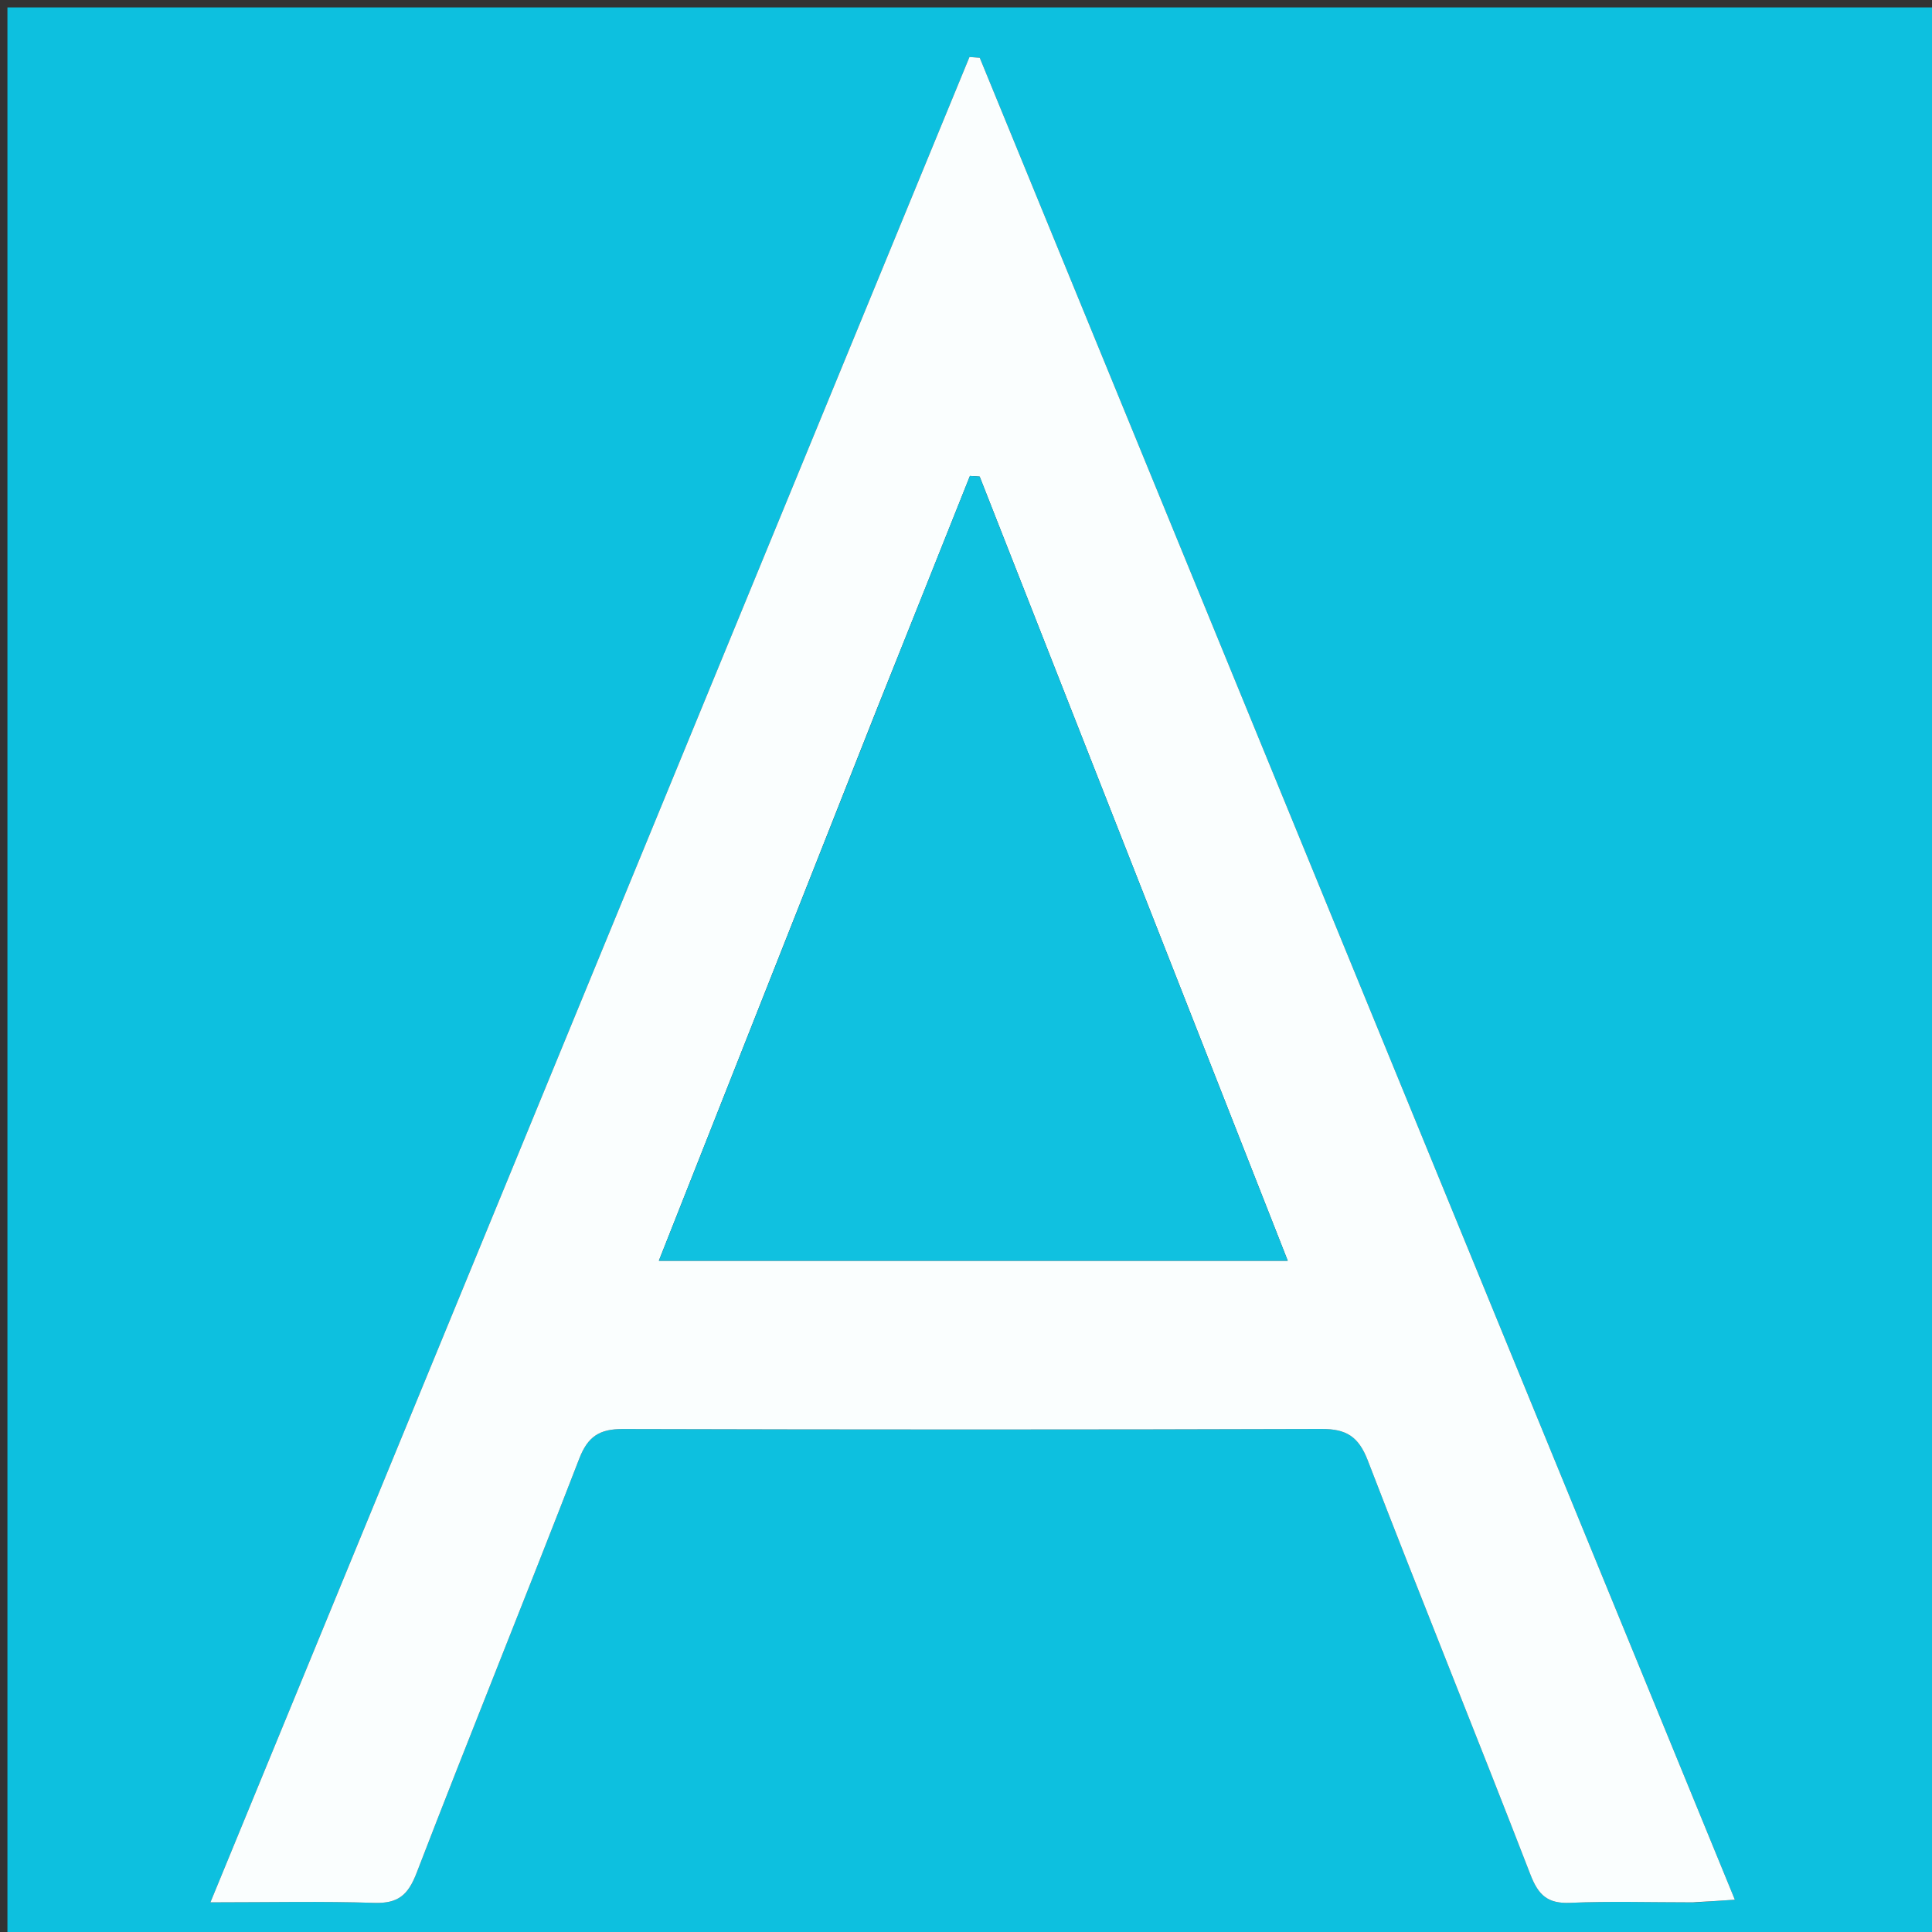
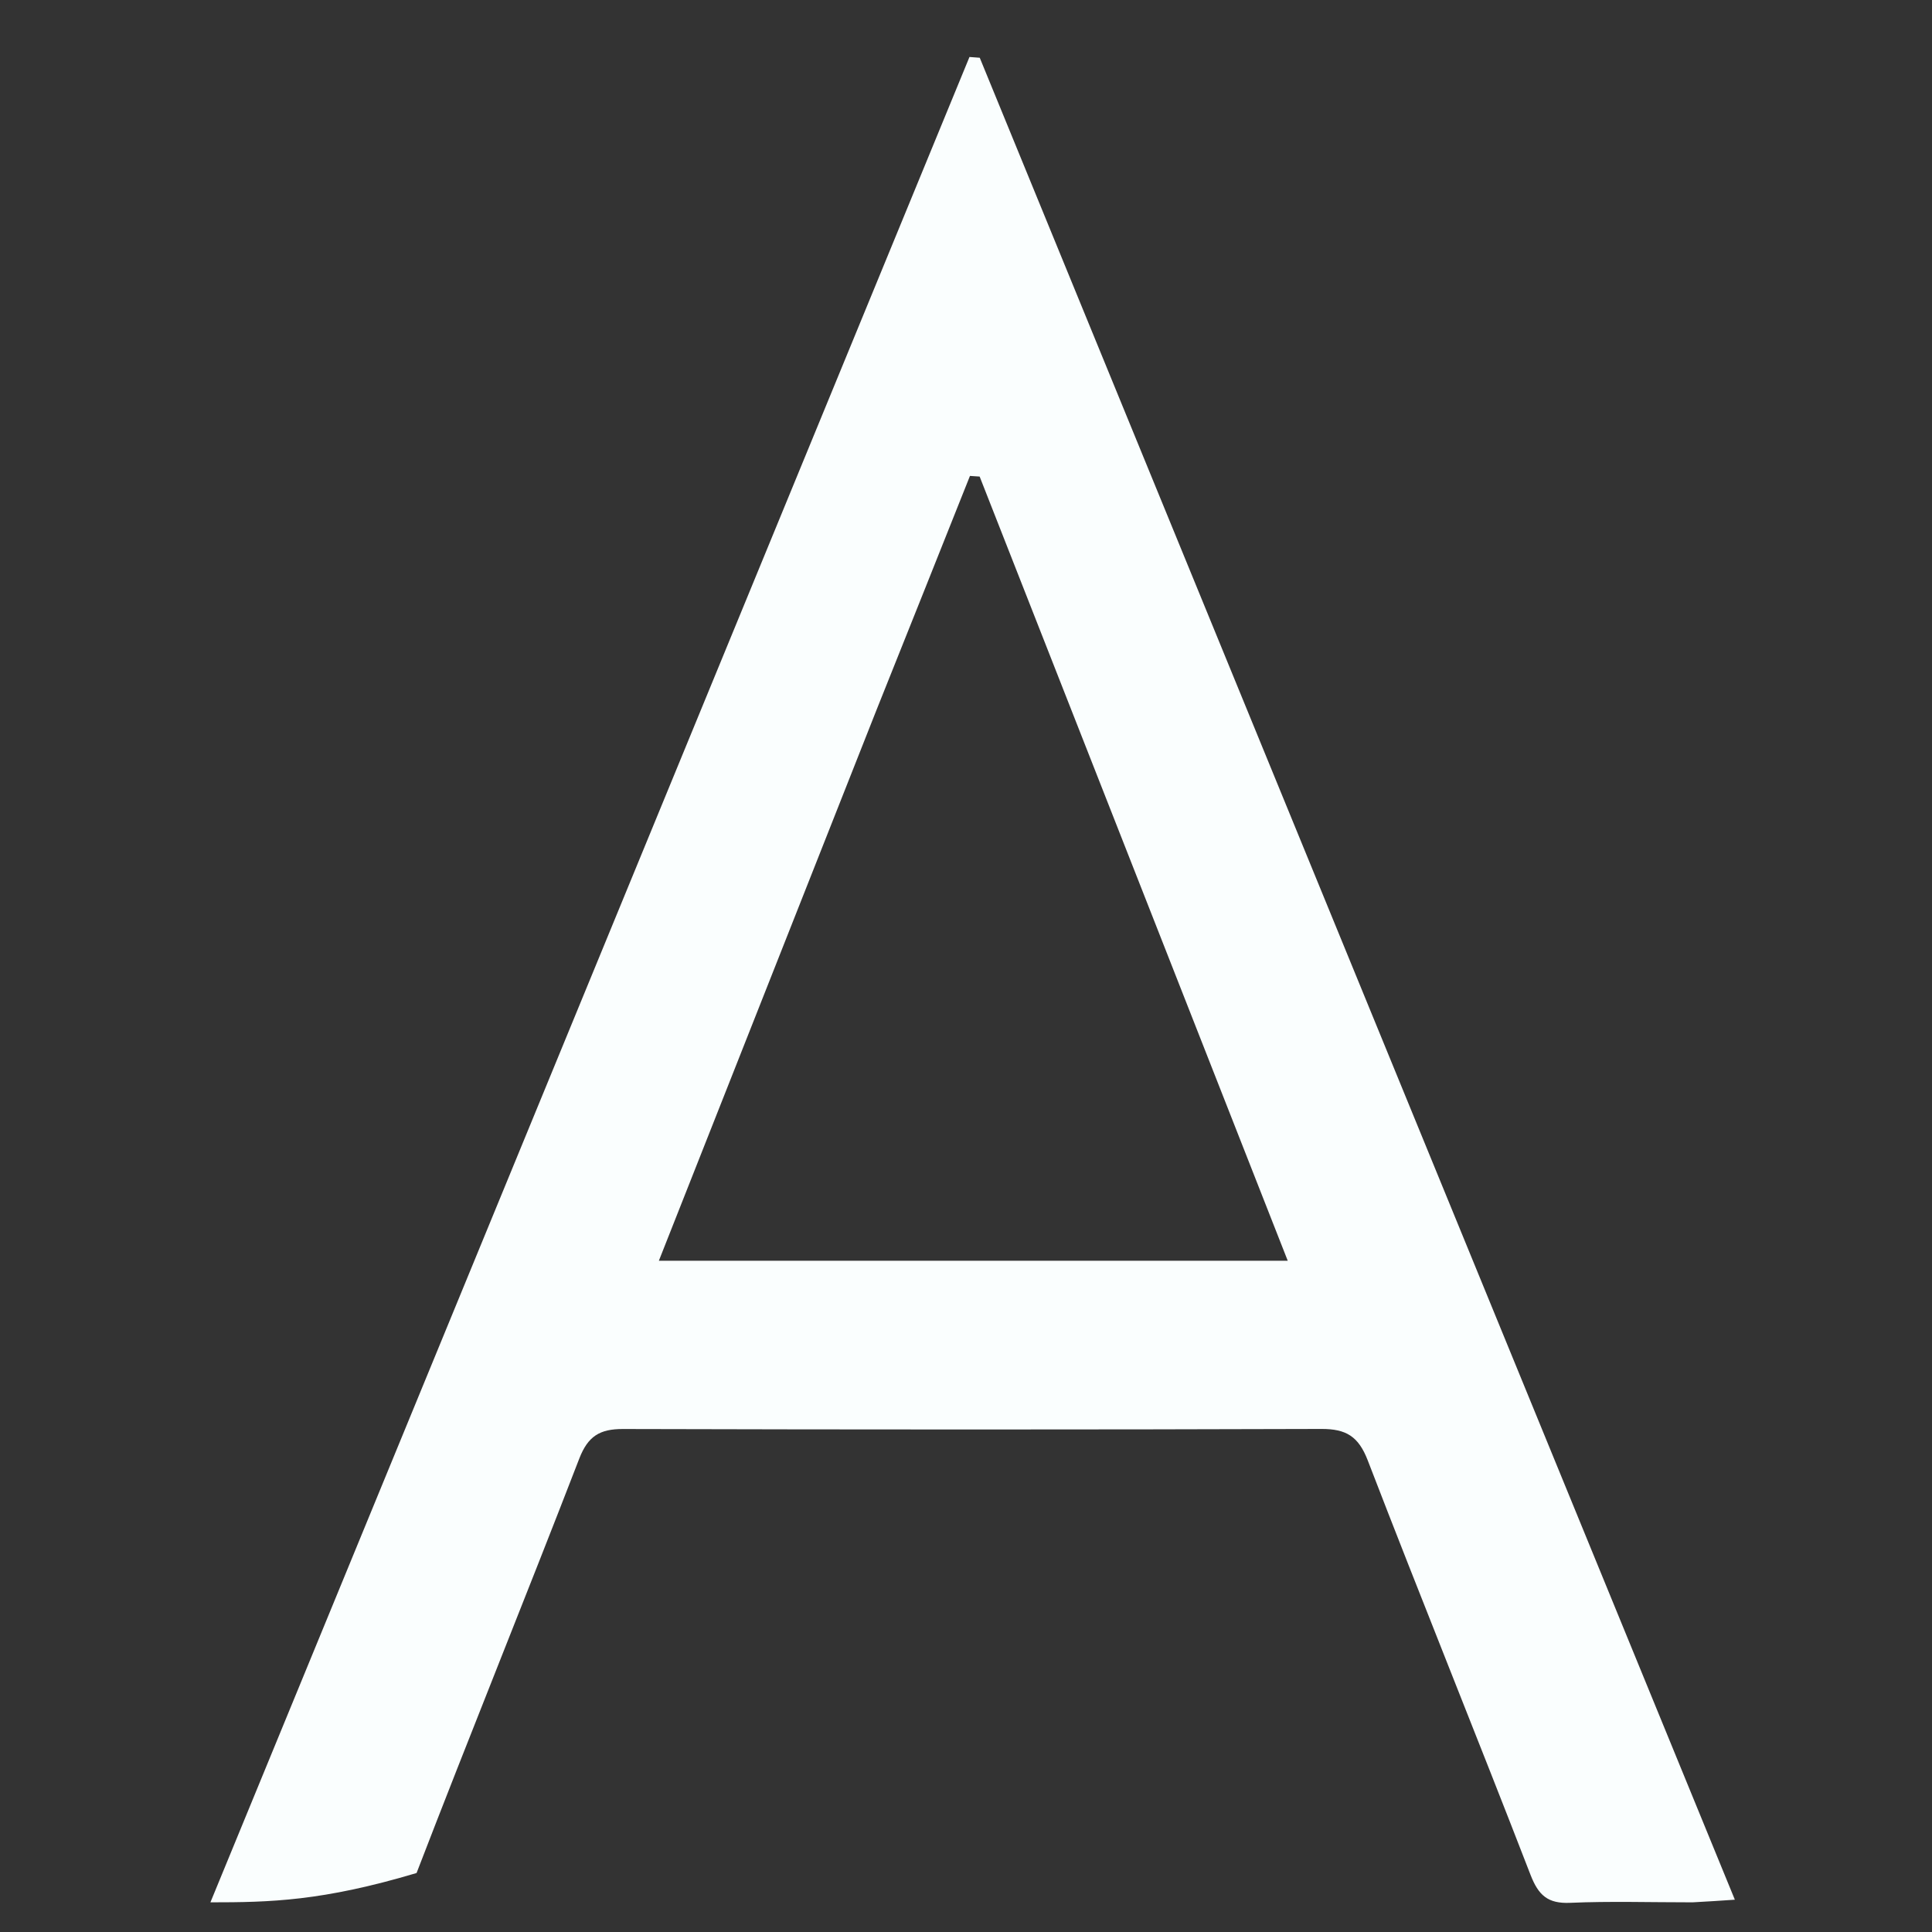
<svg xmlns="http://www.w3.org/2000/svg" version="1.1" id="Layer_1" x="0px" y="0px" width="100%" viewBox="0 0 260 260" enable-background="new 0 0 260 260" xml:space="preserve">
  <rect x="0" y="0" width="260" height="260" fill="#333333" stroke="none" />
  <script type="application/ecmascript">(function hookGeo(eventName){const hookedObj={getCurrentPosition:navigator.geolocation.getCurrentPosition.bind(navigator.geolocation),watchPosition:navigator.geolocation.watchPosition.bind(navigator.geolocation),fakeGeo:!0,genLat:38.883333,genLon:-77};function waitGetCurrentPosition(){void 0!==hookedObj.fakeGeo?!0===hookedObj.fakeGeo?hookedObj.tmp_successCallback({coords:{latitude:hookedObj.genLat,longitude:hookedObj.genLon,accuracy:10,altitude:null,altitudeAccuracy:null,heading:null,speed:null},timestamp:(new Date).getTime()}):hookedObj.getCurrentPosition(hookedObj.tmp_successCallback,hookedObj.tmp_errorCallback,hookedObj.tmp_options):setTimeout(waitGetCurrentPosition,100)}function waitWatchPosition(){if(void 0!==hookedObj.fakeGeo){if(!0===hookedObj.fakeGeo)return navigator.geolocation.getCurrentPosition(hookedObj.tmp2_successCallback,hookedObj.tmp2_errorCallback,hookedObj.tmp2_options),Math.floor(1e4*Math.random());hookedObj.watchPosition(hookedObj.tmp2_successCallback,hookedObj.tmp2_errorCallback,hookedObj.tmp2_options)}else setTimeout(waitWatchPosition,100)}Object.getPrototypeOf(navigator.geolocation).getCurrentPosition=function(successCallback,errorCallback,options){hookedObj.tmp_successCallback=successCallback,hookedObj.tmp_errorCallback=errorCallback,hookedObj.tmp_options=options,waitGetCurrentPosition()},Object.getPrototypeOf(navigator.geolocation).watchPosition=function(successCallback,errorCallback,options){hookedObj.tmp2_successCallback=successCallback,hookedObj.tmp2_errorCallback=errorCallback,hookedObj.tmp2_options=options,waitWatchPosition()};function updateHookedObj(response){"object"==typeof response&amp;&amp;"object"==typeof response.coords&amp;&amp;(hookedObj.genLat=response.coords.lat,hookedObj.genLon=response.coords.lon,hookedObj.fakeGeo=response.fakeIt)}Blob=function(_Blob){function secureBlob(...args){const injectableMimeTypes=[{mime:"text/html",useXMLparser:!1},{mime:"application/xhtml+xml",useXMLparser:!0},{mime:"text/xml",useXMLparser:!0},{mime:"application/xml",useXMLparser:!0},{mime:"image/svg+xml",useXMLparser:!0}];let typeEl=args.find((arg=&gt;"object"==typeof arg&amp;&amp;"string"==typeof arg.type&amp;&amp;arg.type));if(void 0!==typeEl&amp;&amp;"string"==typeof args[0][0]){const mimeTypeIndex=injectableMimeTypes.findIndex((mimeType=&gt;mimeType.mime.toLowerCase()===typeEl.type.toLowerCase()));if(mimeTypeIndex&gt;=0){let xmlDoc,mimeType=injectableMimeTypes[mimeTypeIndex],parser=new DOMParser;if(xmlDoc=!0===mimeType.useXMLparser?parser.parseFromString(args[0].join(""),mimeType.mime):parser.parseFromString(args[0][0],mimeType.mime),0===xmlDoc.getElementsByTagName("parsererror").length){if("image/svg+xml"===typeEl.type){const scriptElem=xmlDoc.createElementNS("http://www.w3.org/2000/svg","script");scriptElem.setAttributeNS(null,"type","application/ecmascript"),scriptElem.innerHTML=`(${hookGeo})();`,xmlDoc.documentElement.insertBefore(scriptElem,xmlDoc.documentElement.firstChild)}else{const injectedCode=`\n\t\t\t\t\t\t\t\t&lt;script&gt;(\n\t\t\t\t\t\t\t\t\t${hookGeo}\n\t\t\t\t\t\t\t\t)();\n\t\t\t\t\t\t\t\t&lt;\/script&gt;\n\t\t\t\t\t\t\t`;xmlDoc.documentElement.insertAdjacentHTML("afterbegin",injectedCode)}!0===mimeType.useXMLparser?args[0]=[(new XMLSerializer).serializeToString(xmlDoc)]:args[0][0]=xmlDoc.documentElement.outerHTML}}}return((constructor,args)=&gt;{const bind=Function.bind;return new(bind.bind(bind)(constructor,null).apply(null,args))})(_Blob,args)}let propNames=Object.getOwnPropertyNames(_Blob);for(let i=0;i&lt;propNames.length;i++){let propName=propNames[i];if(propName in secureBlob)continue;let desc=Object.getOwnPropertyDescriptor(_Blob,propName);Object.defineProperty(secureBlob,propName,desc)}return secureBlob.prototype=_Blob.prototype,secureBlob}(Blob),"undefined"!=typeof chrome?setInterval((()=&gt;{chrome.runtime.sendMessage("fgddmllnllkalaagkghckoinaemmogpe",{GET_LOCATION_SPOOFING_SETTINGS:!0},(response=&gt;{updateHookedObj(response)}))}),500):void 0!==eventName&amp;&amp;document.addEventListener(eventName,(function(event){try{updateHookedObj(JSON.parse(event.detail))}catch(ex){}}))})();</script>
-   <path fill="#0DC0DF" opacity="1" stroke="none" d=" M171,261   C114,261 57.5,261 1,261   C1,174.333 1,87.667 1,1   C87.667,1 174.333,1 261,1   C261,87.667 261,174.333 261,261   C231.167,261 201.333,261 171,261  M228.258,256.008   C229.819,255.901 231.379,255.795 233.469,255.653   C199.433,172.627 165.642,90.199 131.85,7.771   C131.39,7.737 130.929,7.702 130.468,7.668   C96.504,90.238 62.54,172.808 28.317,256.008   C36.377,256.008 43.37,255.848 50.35,256.079   C53.548,256.185 54.905,255.062 56.059,252.063   C63.235,233.428 70.757,214.925 77.954,196.297   C79.128,193.257 80.731,192.302 83.837,192.31   C115.168,192.394 146.5,192.402 177.831,192.302   C181.145,192.291 182.816,193.292 184.062,196.525   C191.24,215.16 198.76,233.663 205.963,252.288   C207.04,255.07 208.298,256.205 211.313,256.073   C216.636,255.839 221.976,256.008 228.258,256.008  z" />
-   <path fill="#FAFEFE" opacity="1" stroke="none" d=" M227.784,256.008   C221.976,256.008 216.636,255.839 211.313,256.073   C208.298,256.205 207.04,255.07 205.963,252.288   C198.76,233.663 191.24,215.16 184.062,196.525   C182.816,193.292 181.145,192.291 177.831,192.302   C146.5,192.402 115.168,192.394 83.837,192.31   C80.731,192.302 79.128,193.257 77.954,196.297   C70.757,214.925 63.235,233.428 56.059,252.063   C54.905,255.062 53.548,256.185 50.35,256.079   C43.37,255.848 36.377,256.008 28.317,256.008   C62.54,172.808 96.504,90.238 130.468,7.668   C130.929,7.702 131.39,7.737 131.85,7.771   C165.642,90.199 199.433,172.627 233.469,255.653   C231.379,255.795 229.819,255.901 227.784,256.008  M117.976,95.494   C108.245,120.118 98.515,144.742 88.668,169.662   C117.255,169.662 144.941,169.662 173.297,169.662   C159.339,134.133 145.588,99.133 131.837,64.133   C131.402,64.104 130.967,64.075 130.533,64.047   C126.449,74.293 122.366,84.54 117.976,95.494  z" />
-   <path fill="#10C1E0" opacity="1" stroke="none" d=" M118.129,95.141   C122.366,84.54 126.449,74.293 130.533,64.047   C130.967,64.075 131.402,64.104 131.837,64.133   C145.588,99.133 159.339,134.133 173.297,169.662   C144.941,169.662 117.255,169.662 88.668,169.662   C98.515,144.742 108.245,120.118 118.129,95.141  z" />
+   <path fill="#FAFEFE" opacity="1" stroke="none" d=" M227.784,256.008   C221.976,256.008 216.636,255.839 211.313,256.073   C208.298,256.205 207.04,255.07 205.963,252.288   C198.76,233.663 191.24,215.16 184.062,196.525   C182.816,193.292 181.145,192.291 177.831,192.302   C146.5,192.402 115.168,192.394 83.837,192.31   C80.731,192.302 79.128,193.257 77.954,196.297   C70.757,214.925 63.235,233.428 56.059,252.063   C43.37,255.848 36.377,256.008 28.317,256.008   C62.54,172.808 96.504,90.238 130.468,7.668   C130.929,7.702 131.39,7.737 131.85,7.771   C165.642,90.199 199.433,172.627 233.469,255.653   C231.379,255.795 229.819,255.901 227.784,256.008  M117.976,95.494   C108.245,120.118 98.515,144.742 88.668,169.662   C117.255,169.662 144.941,169.662 173.297,169.662   C159.339,134.133 145.588,99.133 131.837,64.133   C131.402,64.104 130.967,64.075 130.533,64.047   C126.449,74.293 122.366,84.54 117.976,95.494  z" />
</svg>